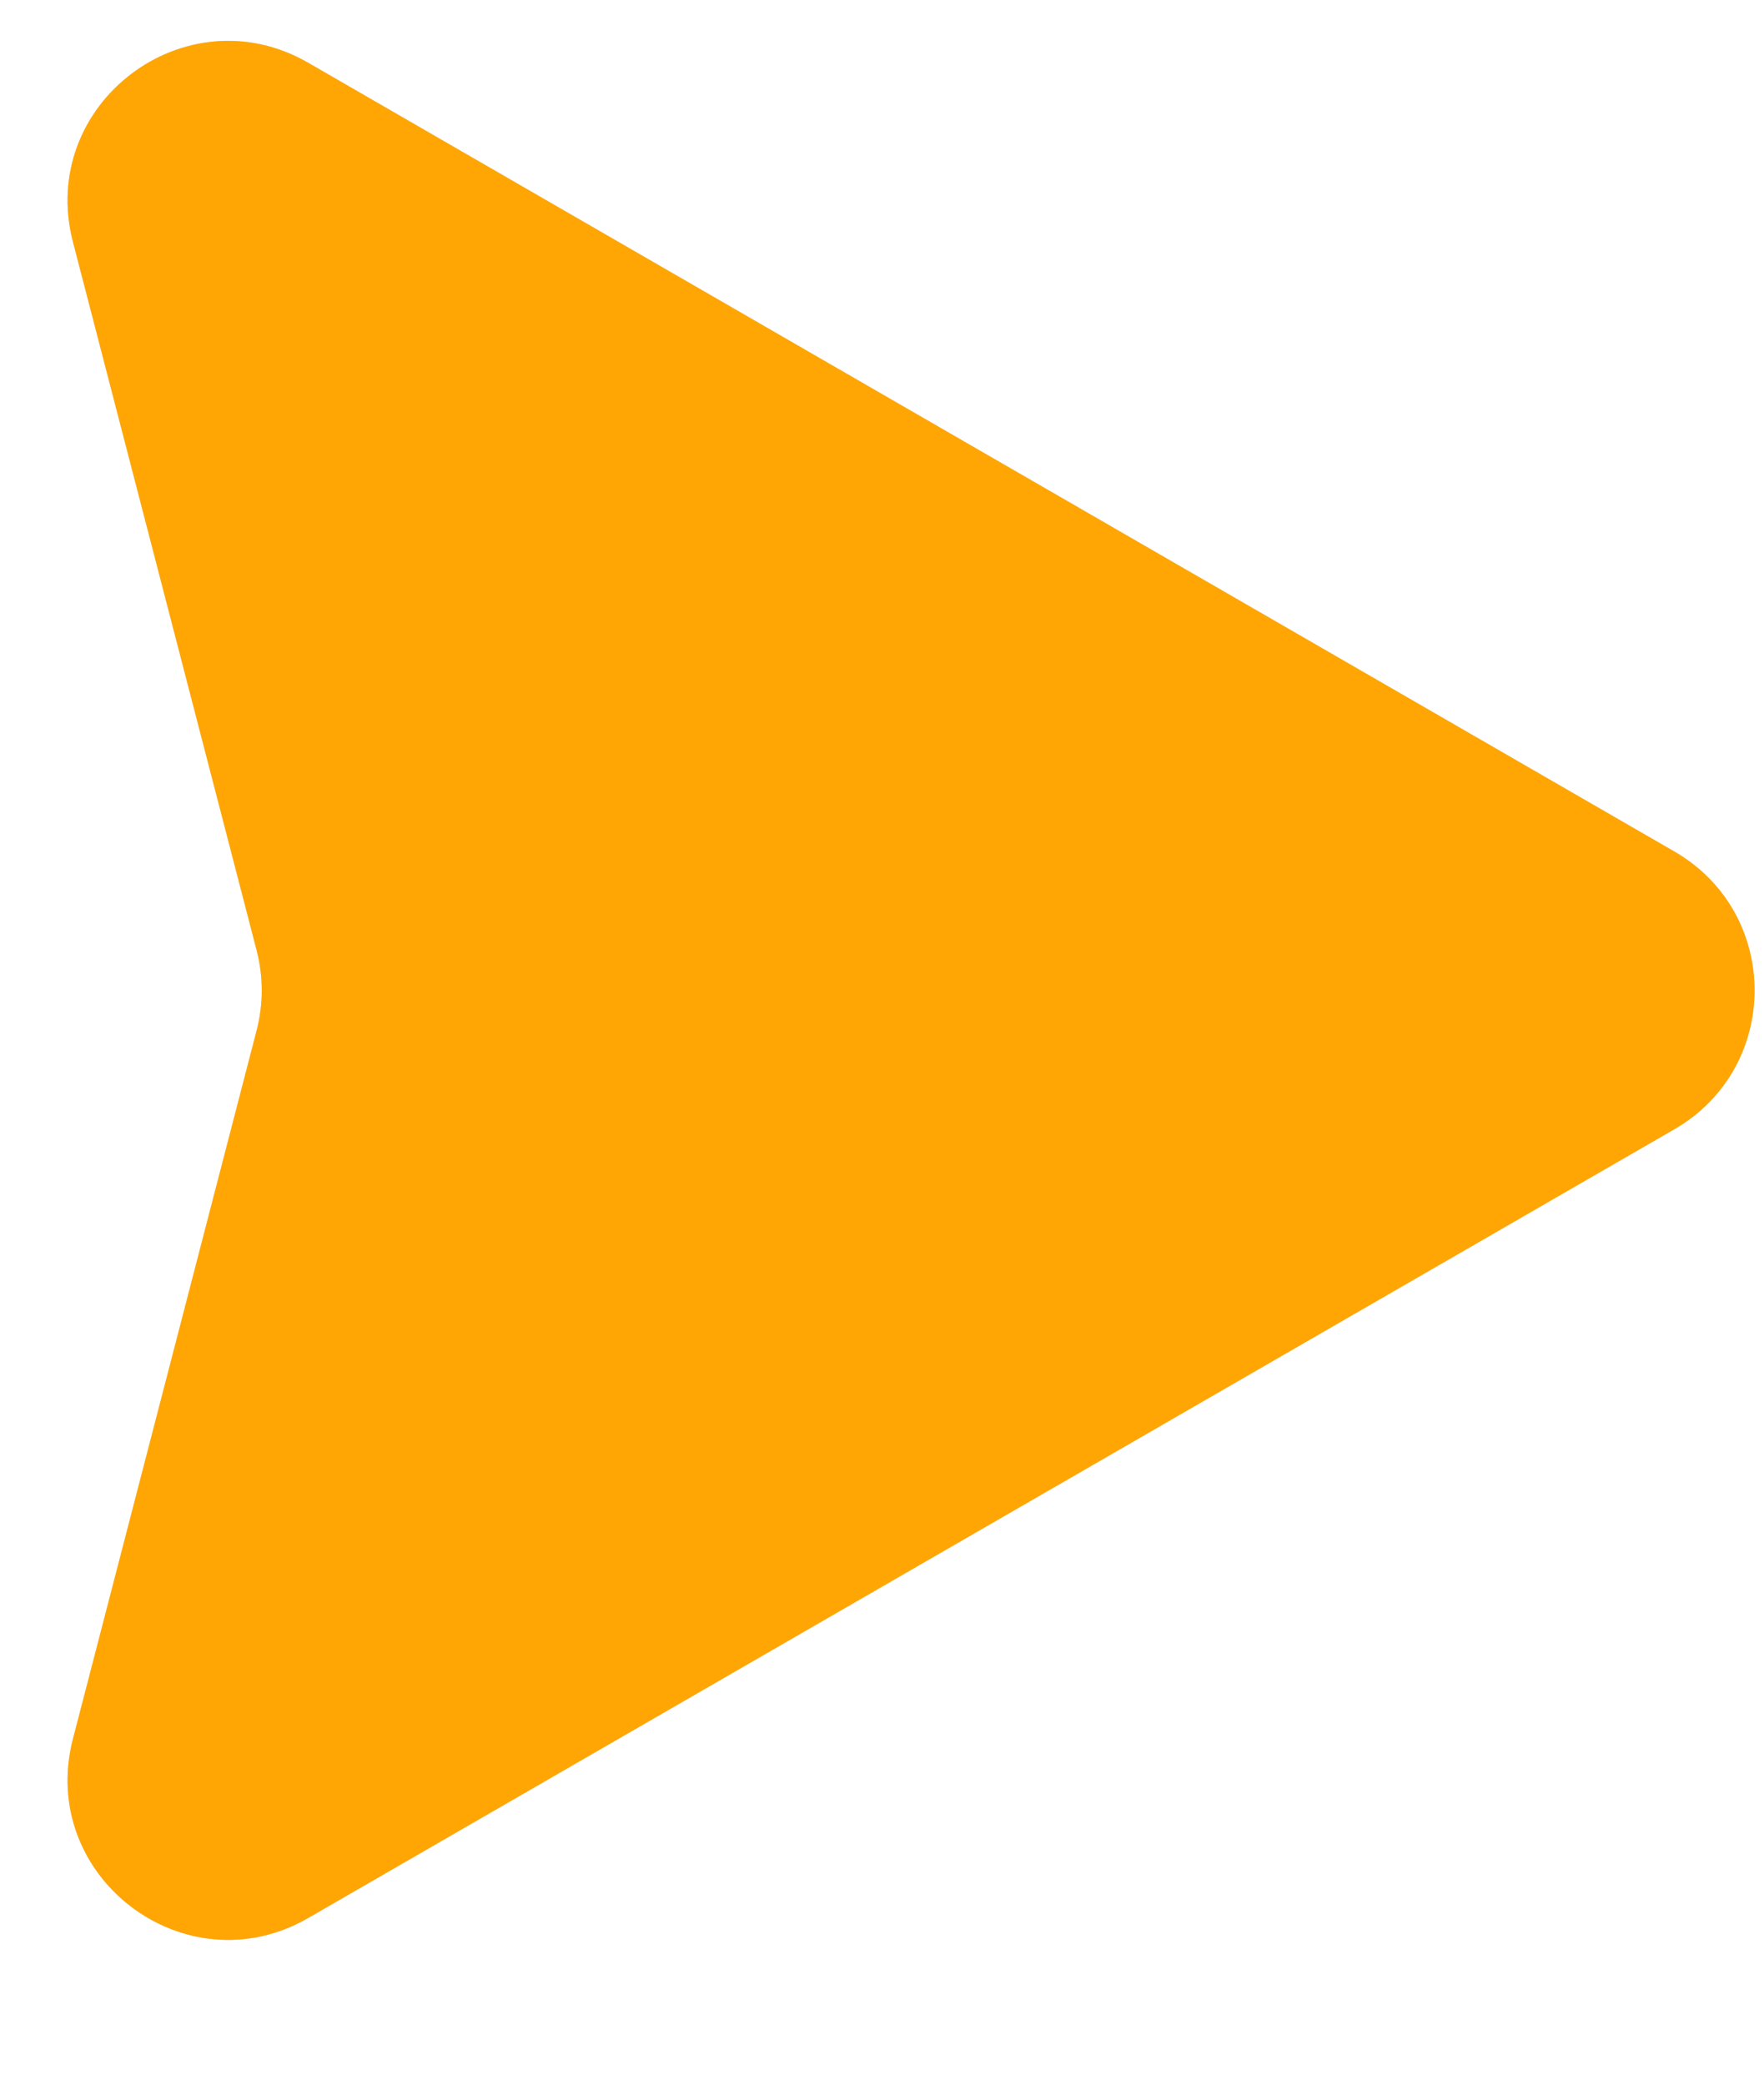
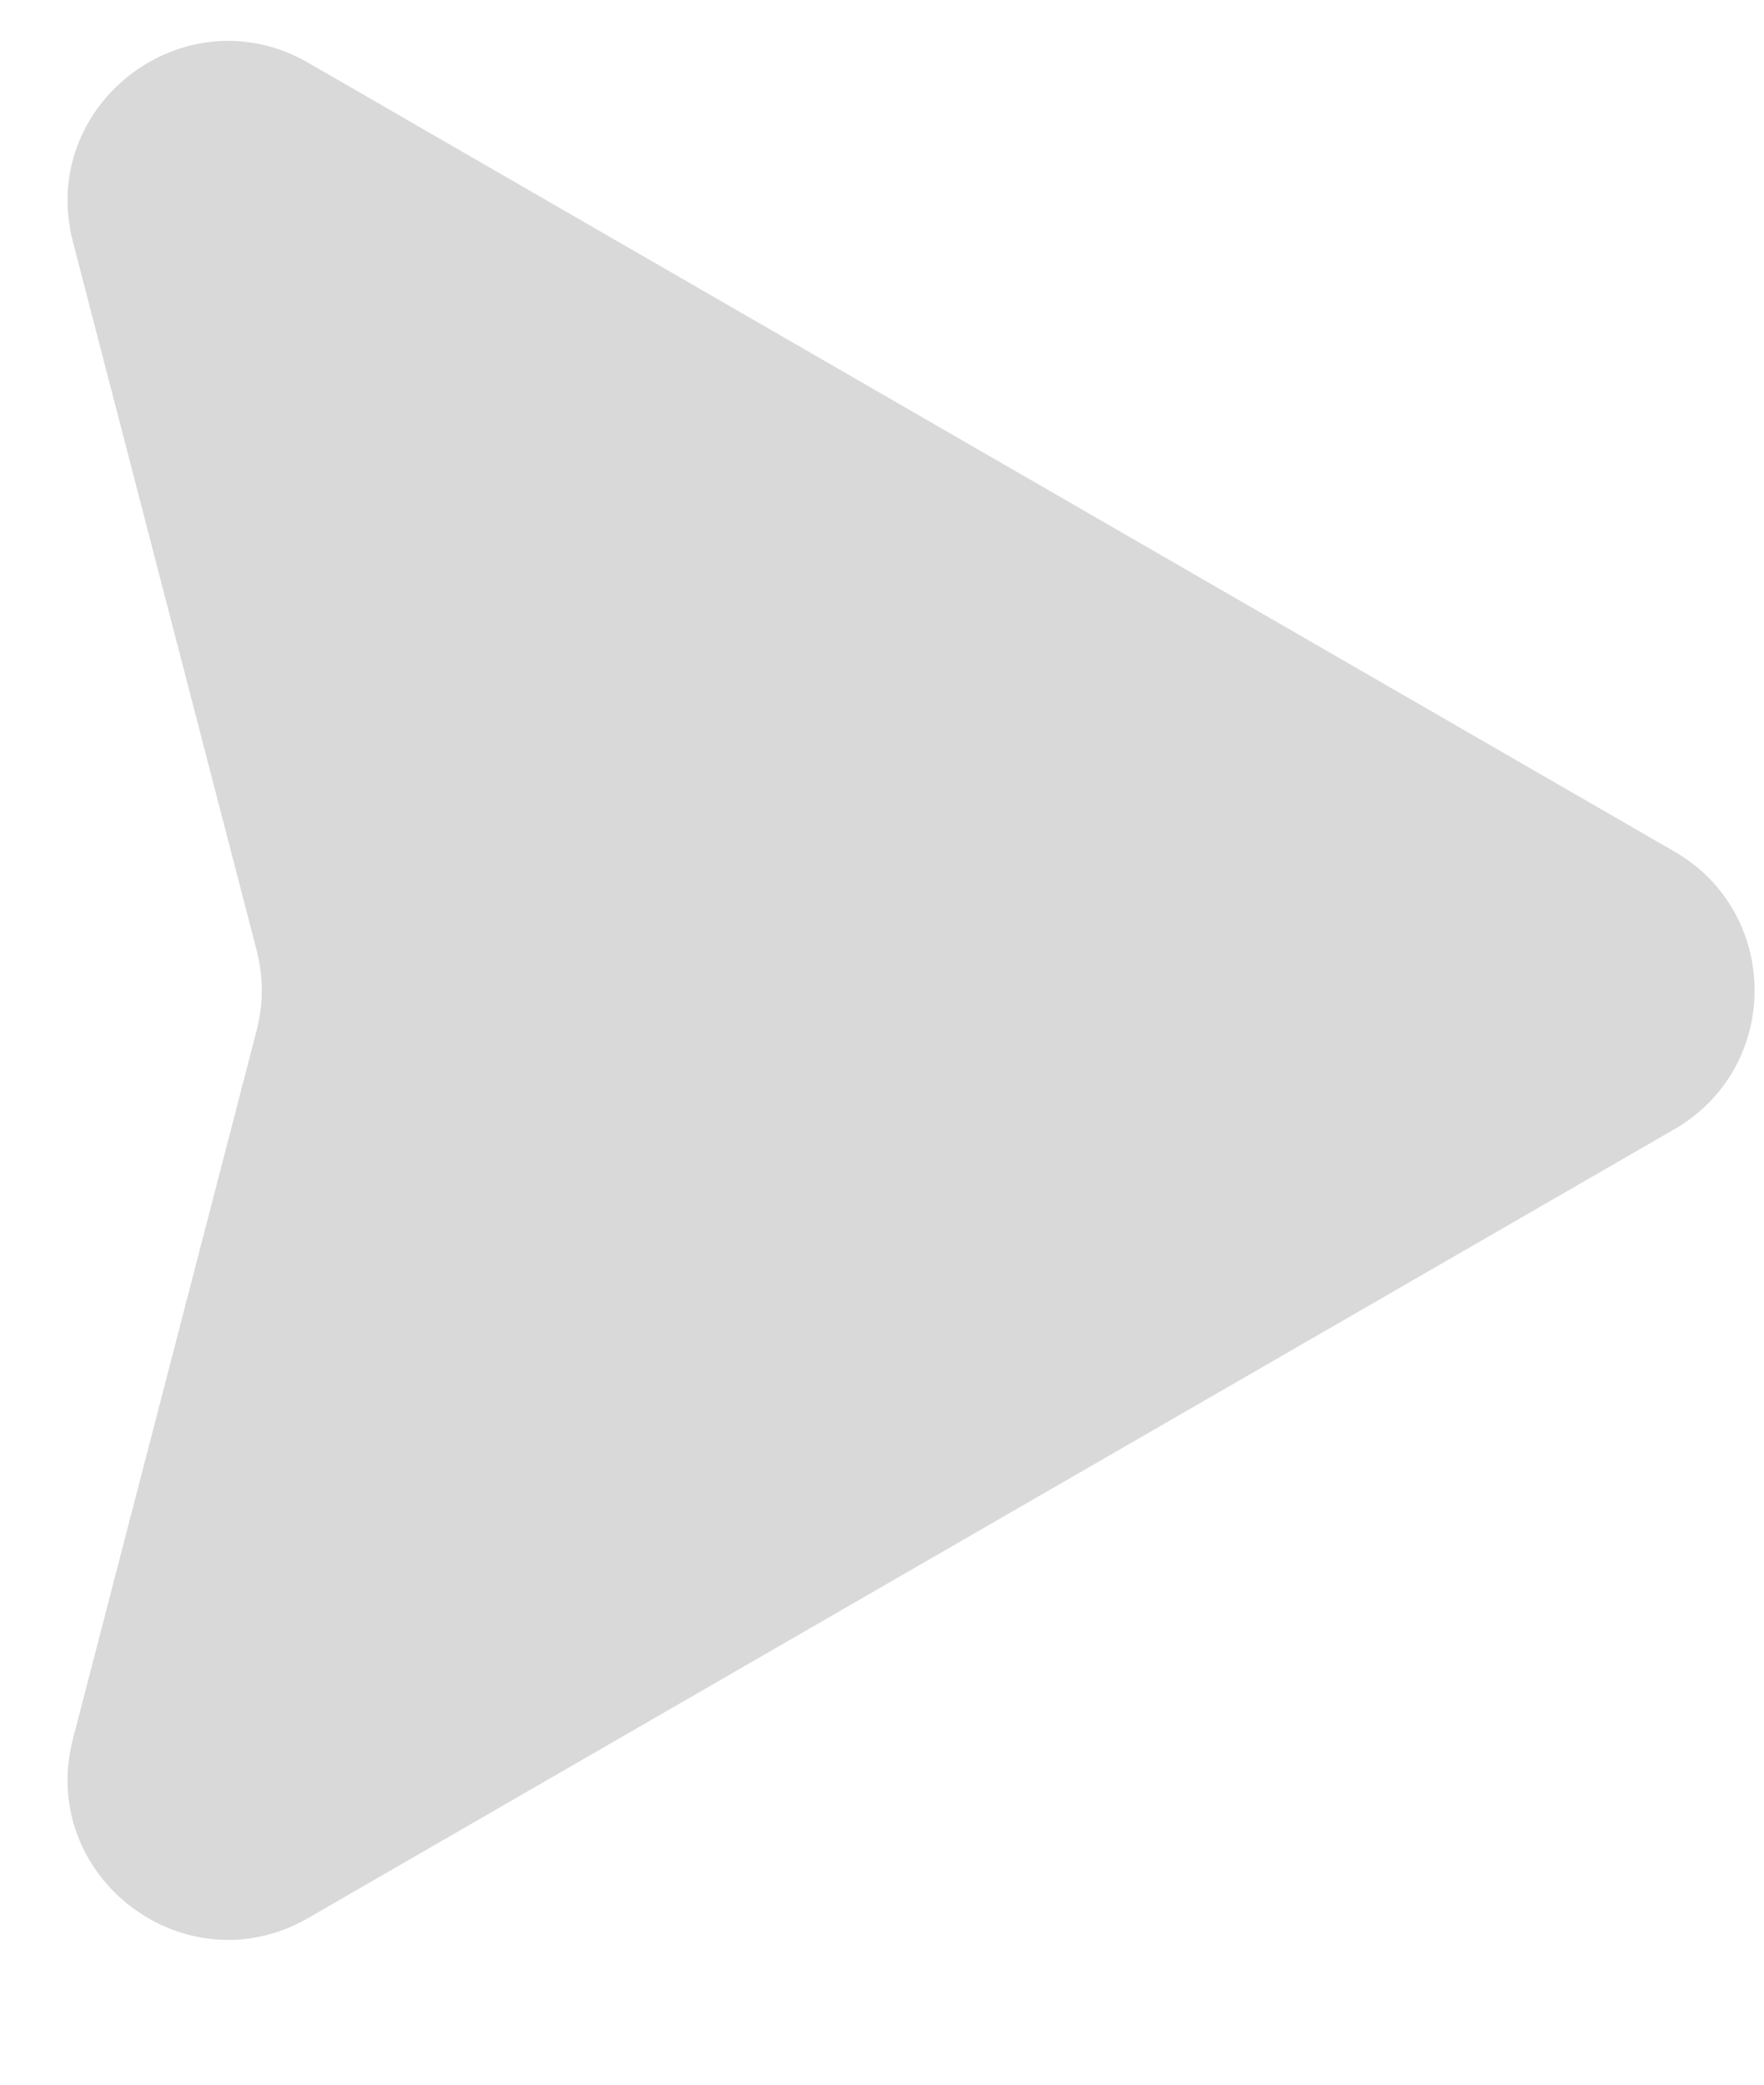
<svg xmlns="http://www.w3.org/2000/svg" width="11" height="13" viewBox="0 0 11 13" fill="none">
  <path d="M10.441 5.31C11.108 5.695 11.108 6.657 10.441 7.042L1.923 11.96C1.155 12.404 0.232 11.702 0.455 10.843L1.6 6.427C1.643 6.262 1.643 6.09 1.6 5.925L0.455 1.509C0.232 0.65 1.155 -0.052 1.923 0.392L10.441 5.31Z" fill="#D9D9D9" />
-   <path d="M10.441 5.31C11.108 5.695 11.108 6.657 10.441 7.042L1.923 11.96C1.155 12.404 0.232 11.702 0.455 10.843L1.6 6.427C1.643 6.262 1.643 6.09 1.6 5.925L0.455 1.509C0.232 0.65 1.155 -0.052 1.923 0.392L10.441 5.31Z" fill="#FFA604" />
</svg>